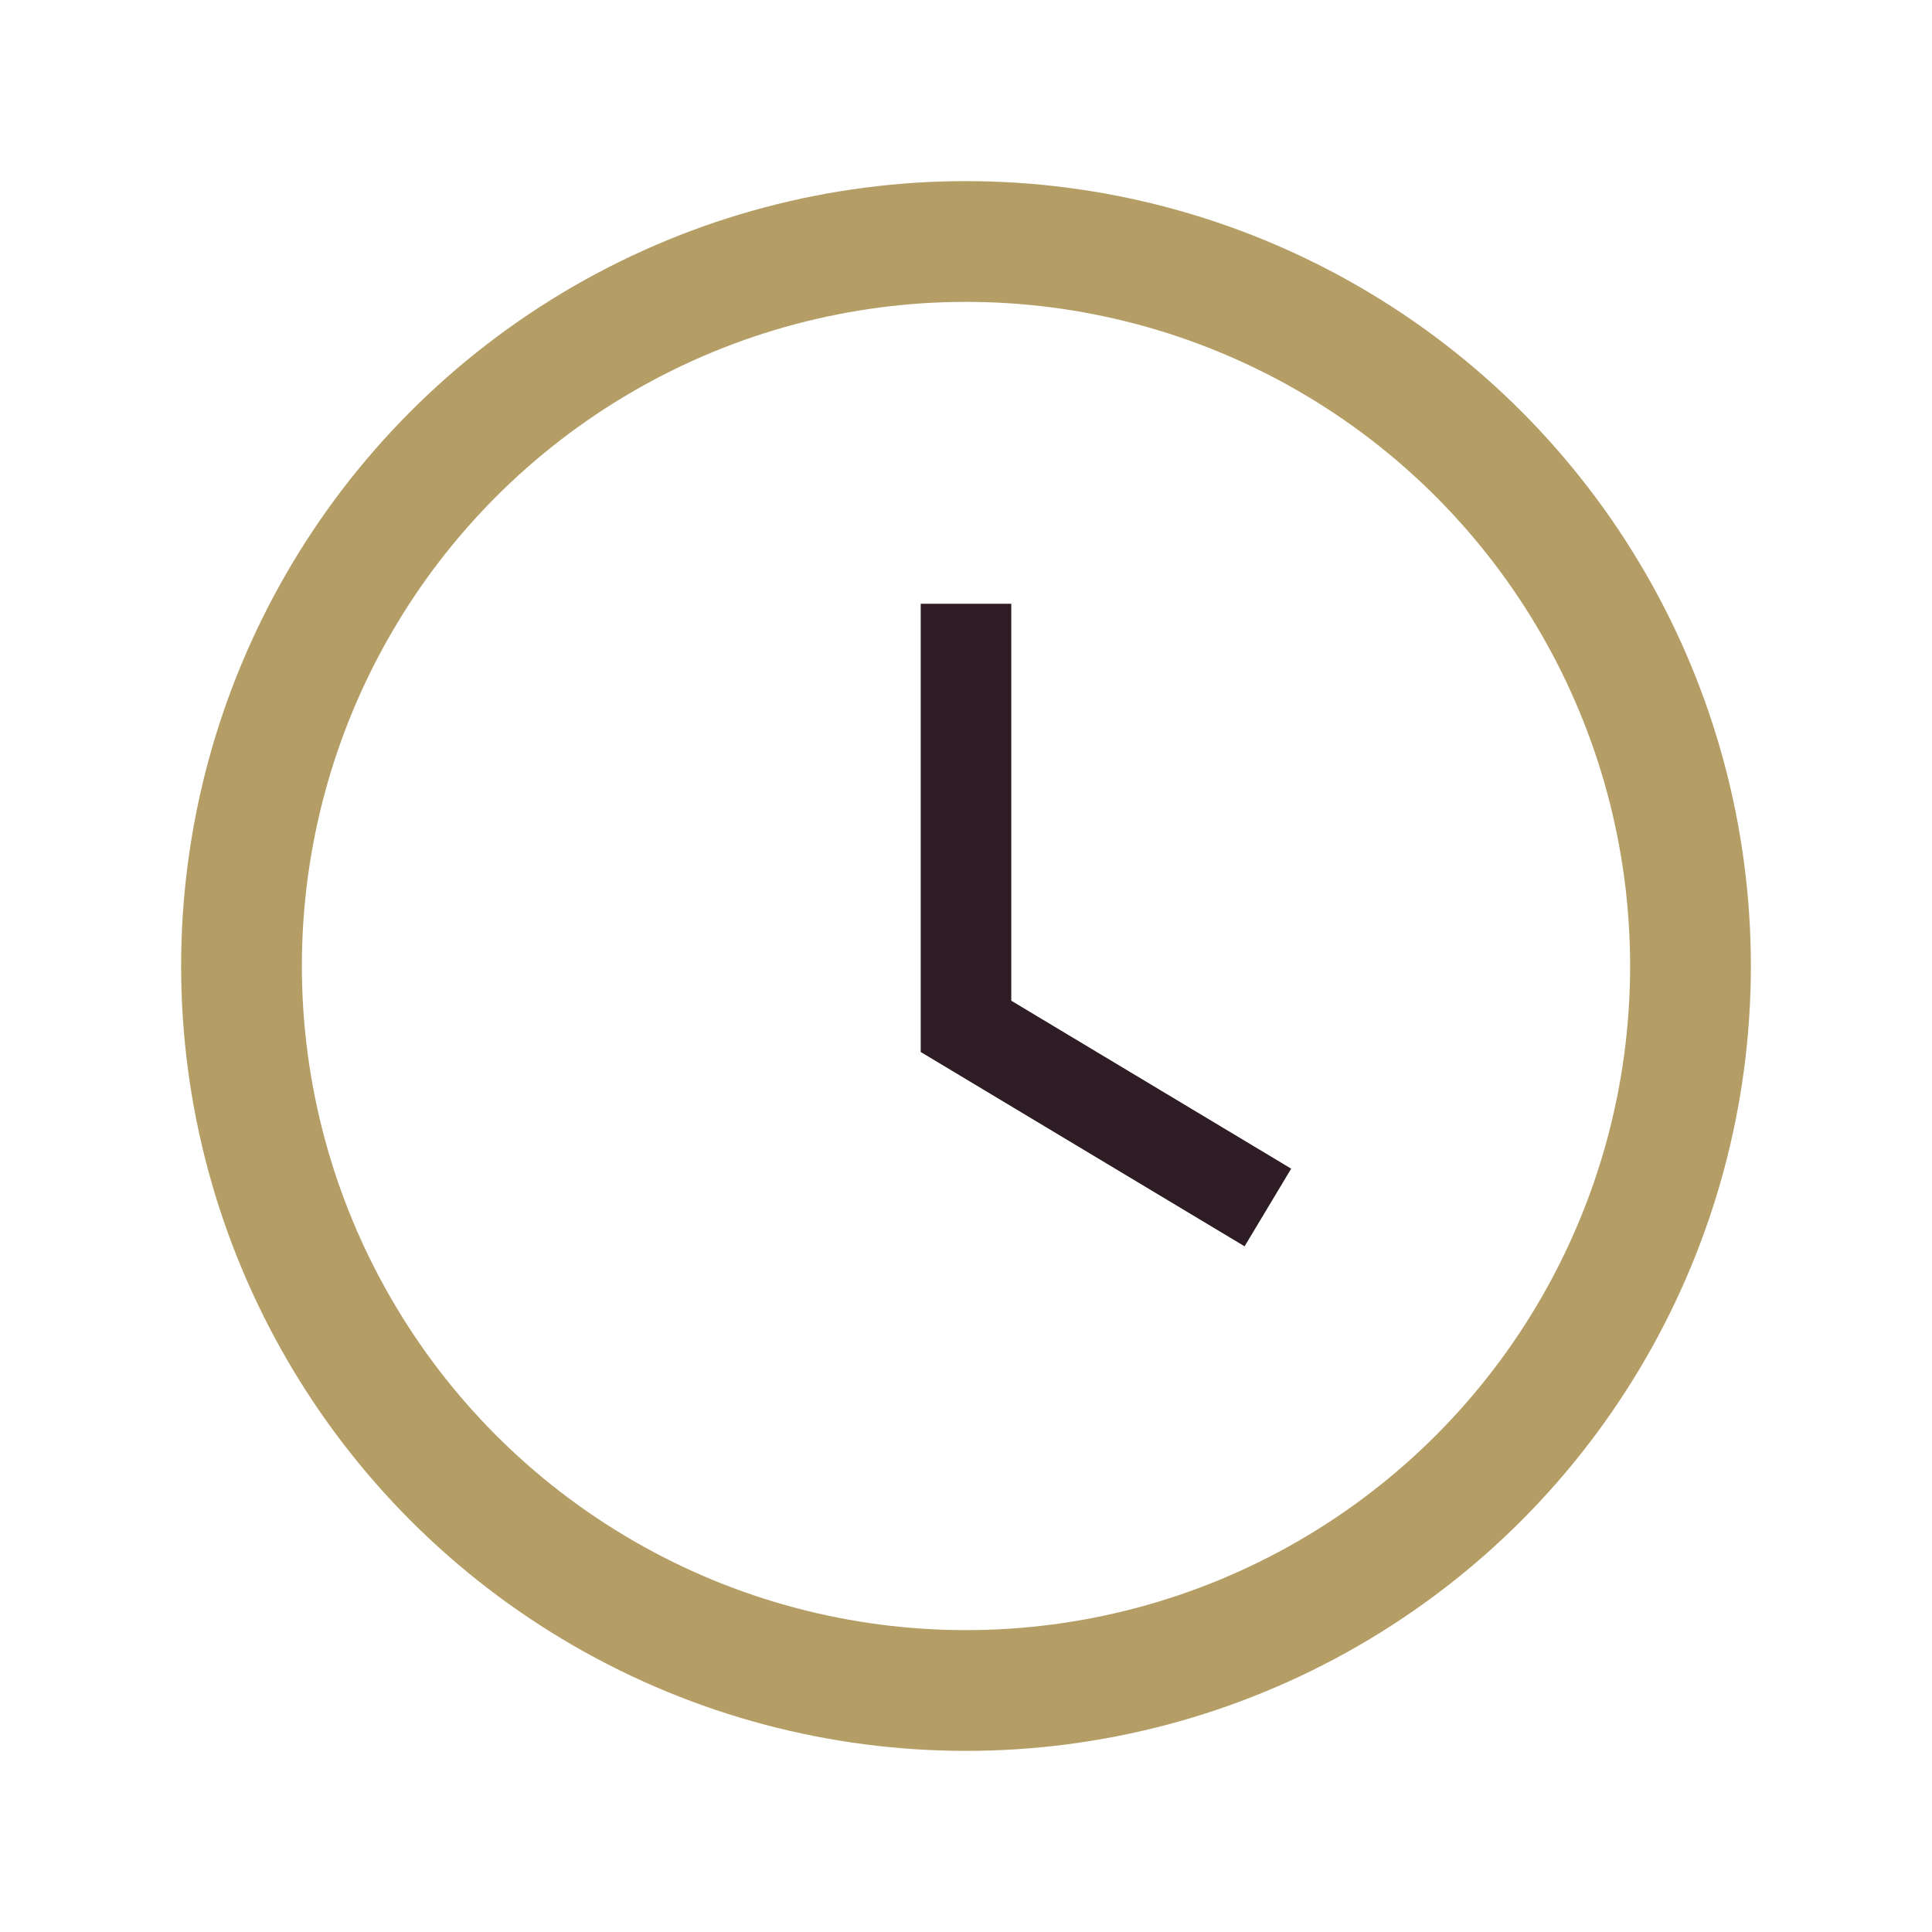
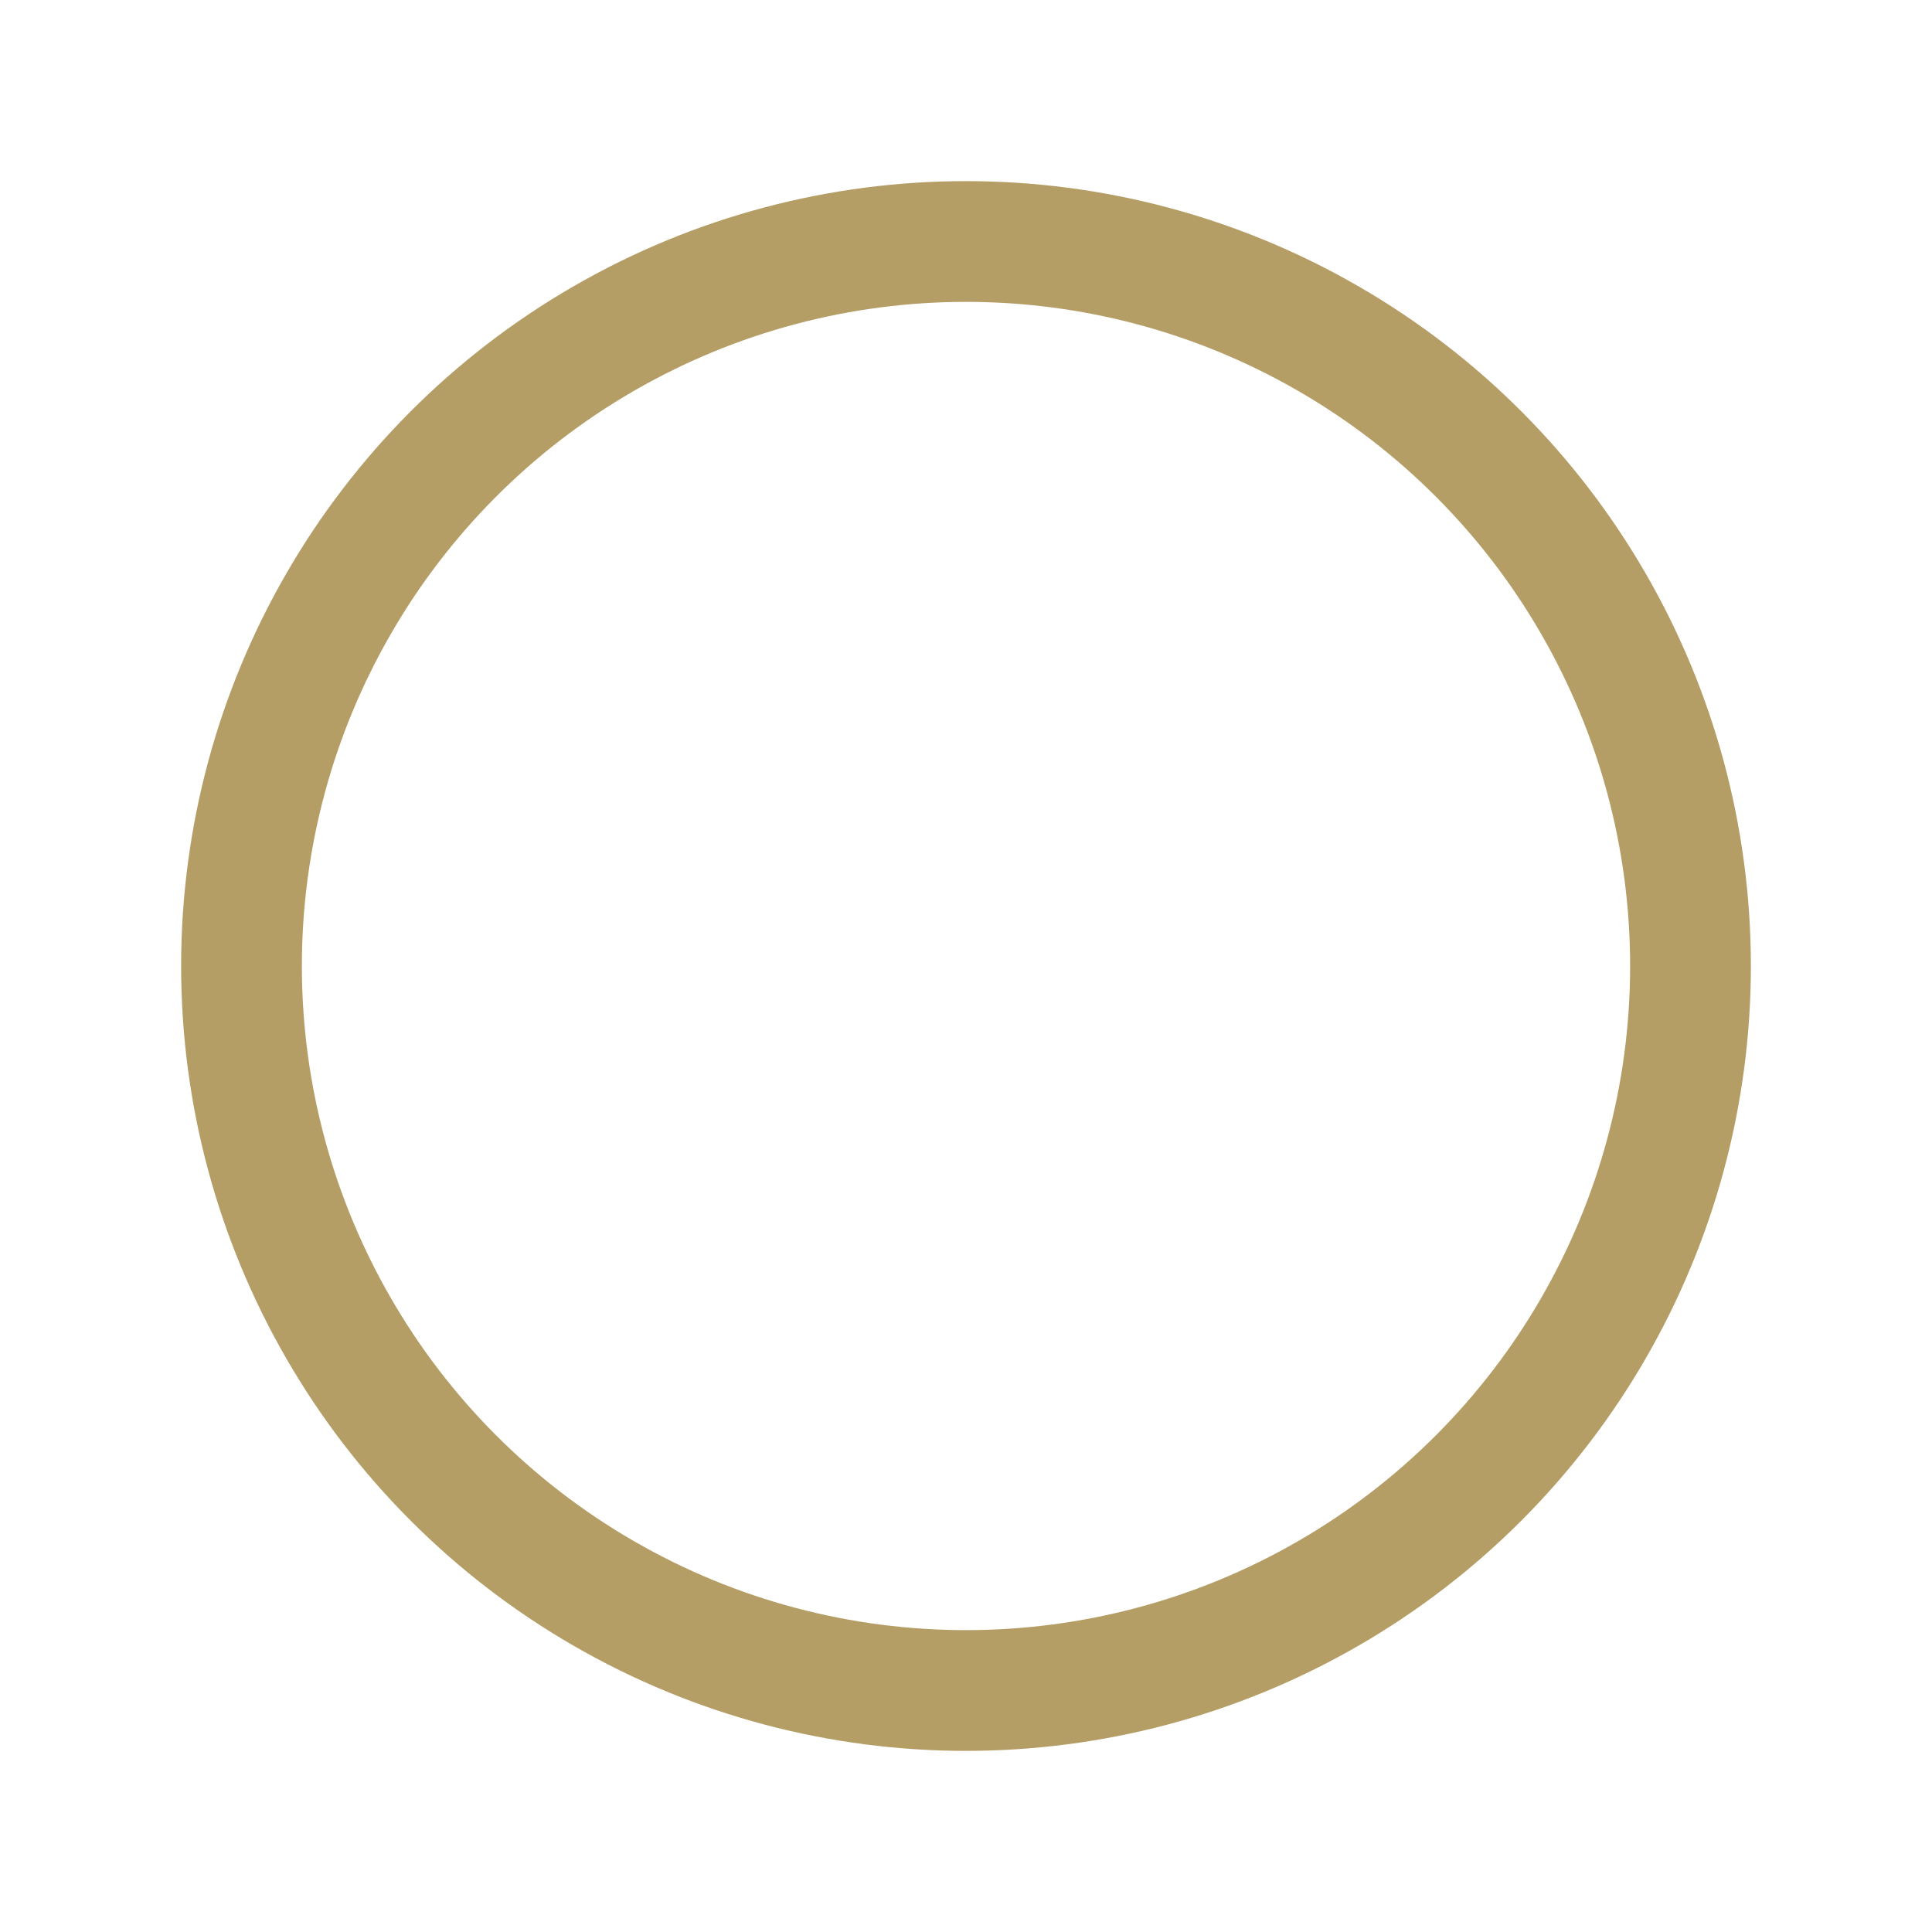
<svg xmlns="http://www.w3.org/2000/svg" width="32" height="32" viewBox="0 0 32 32">
  <circle cx="16" cy="16" r="12" fill="none" stroke="#B59E66" stroke-width="2" />
-   <path d="M16 10v7l5 3" stroke="#2E1D24" stroke-width="1.5" fill="none" />
</svg>